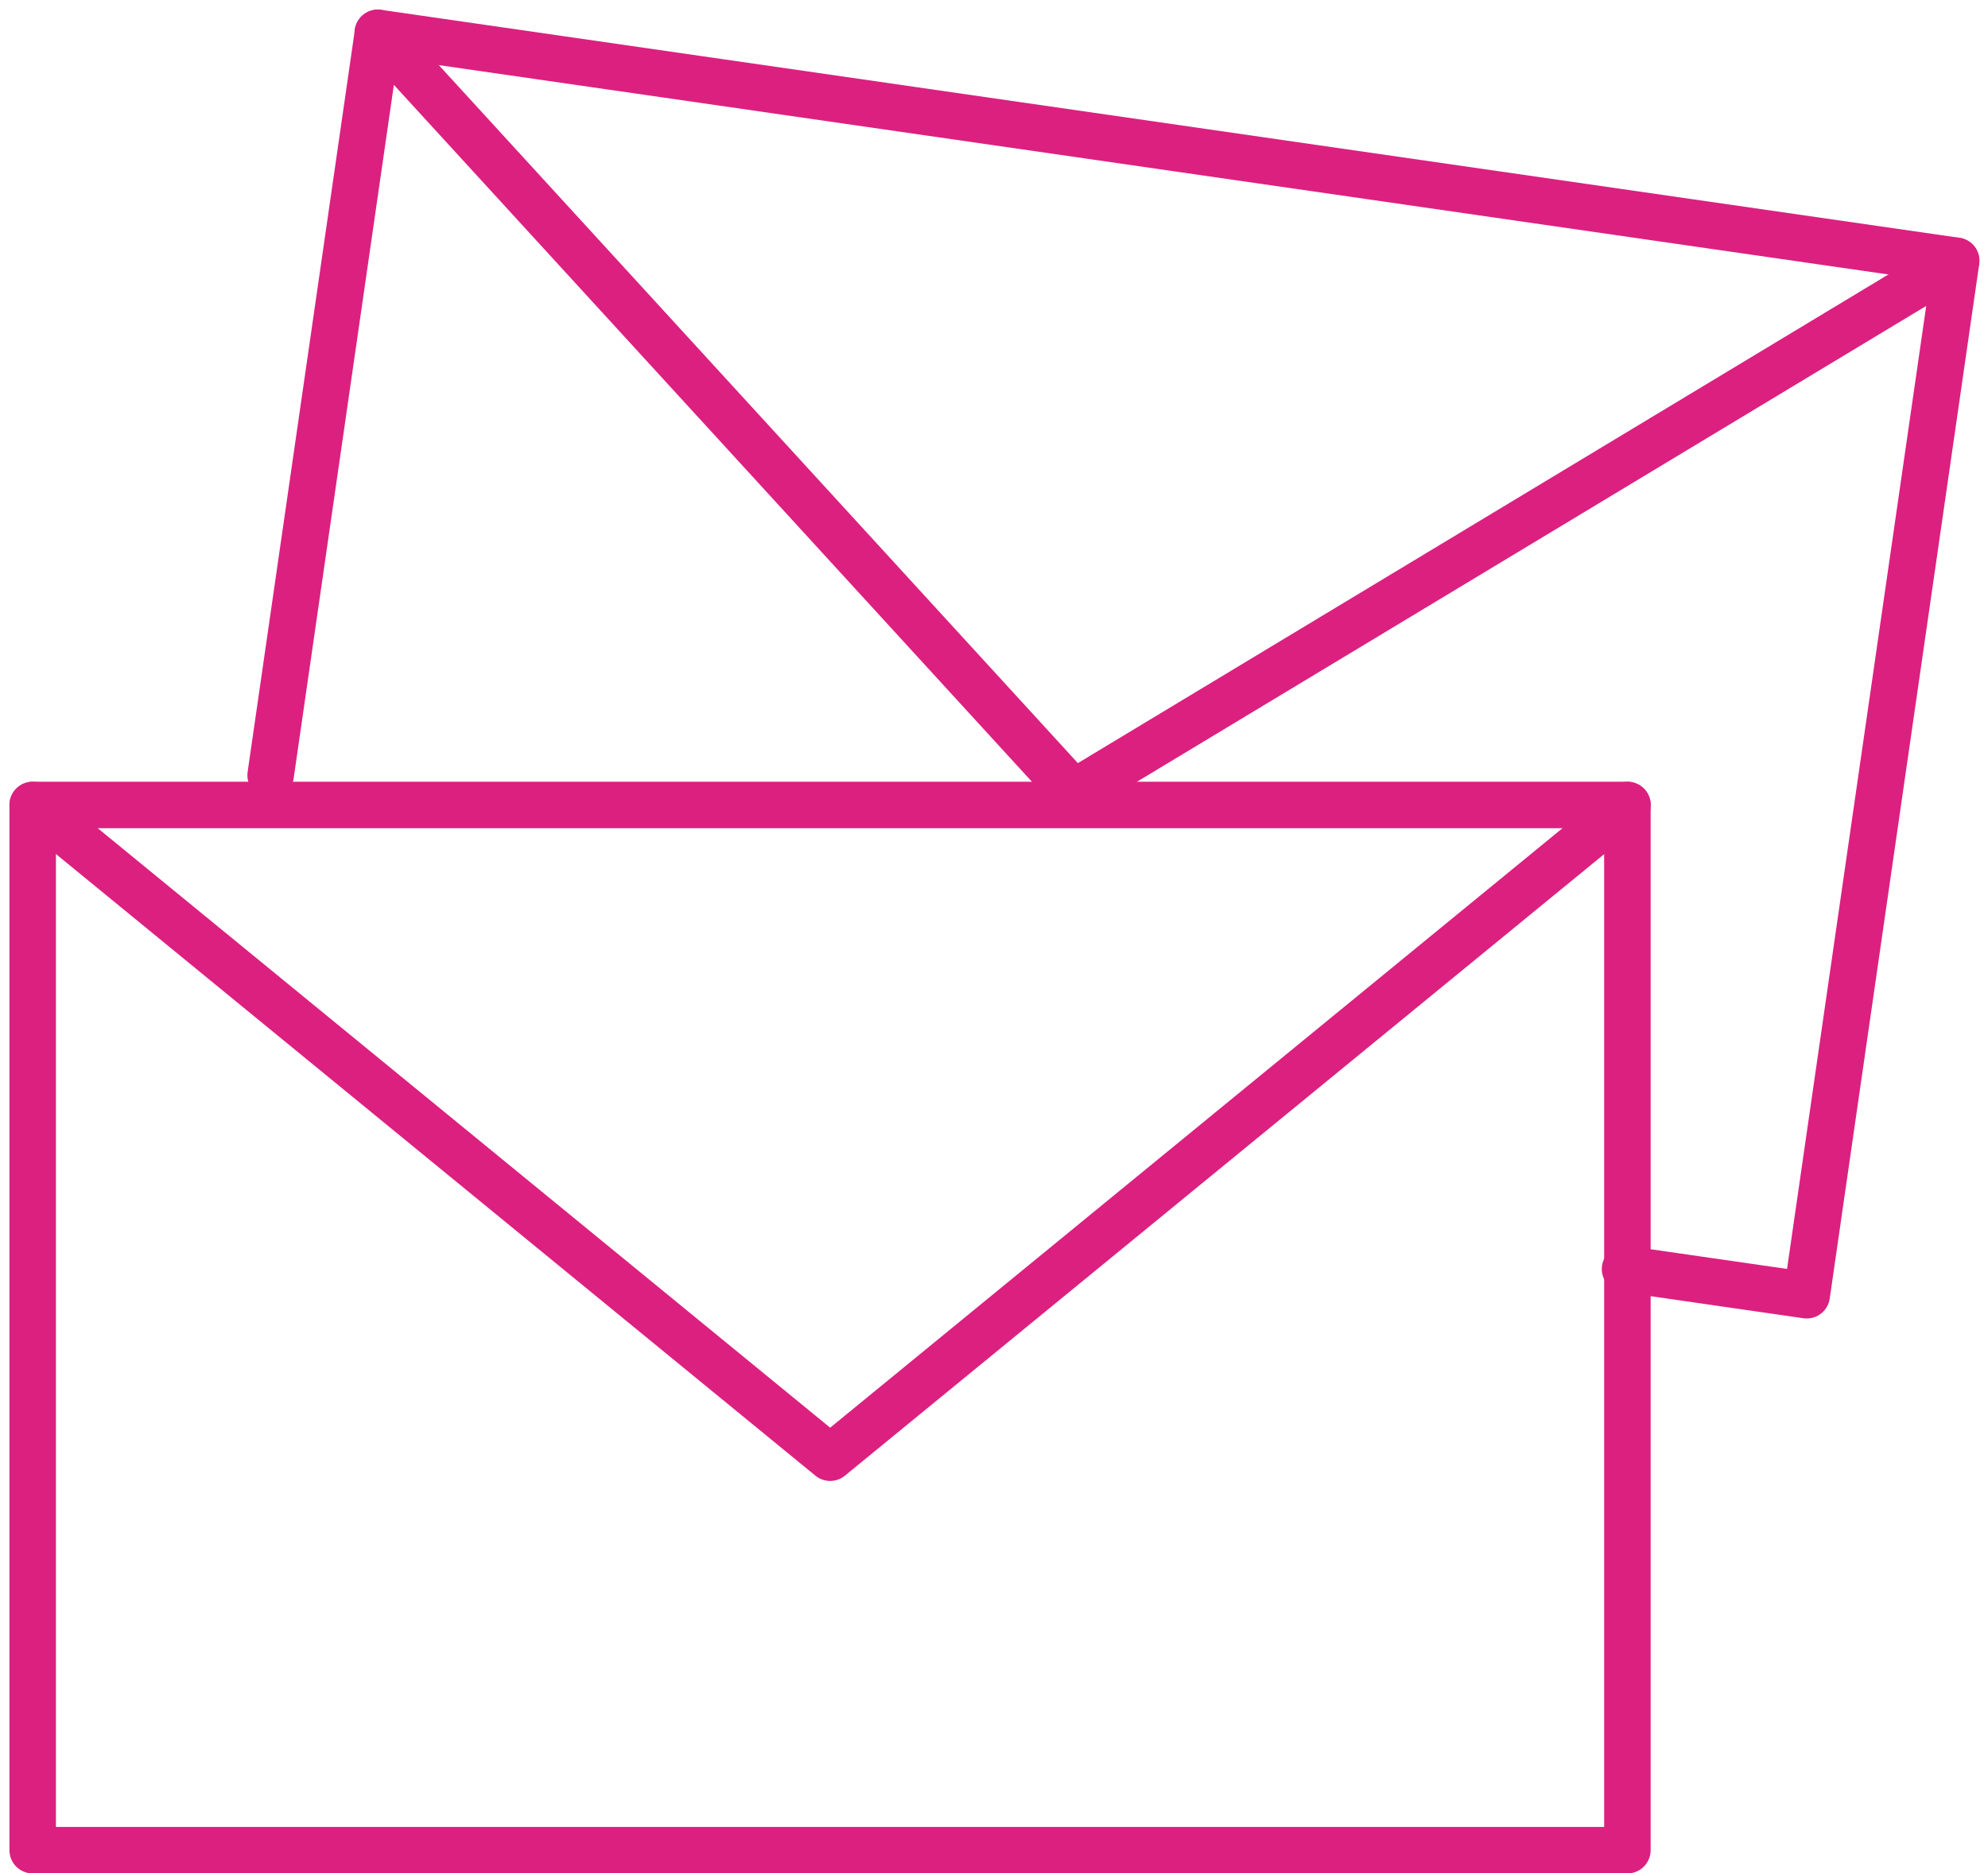
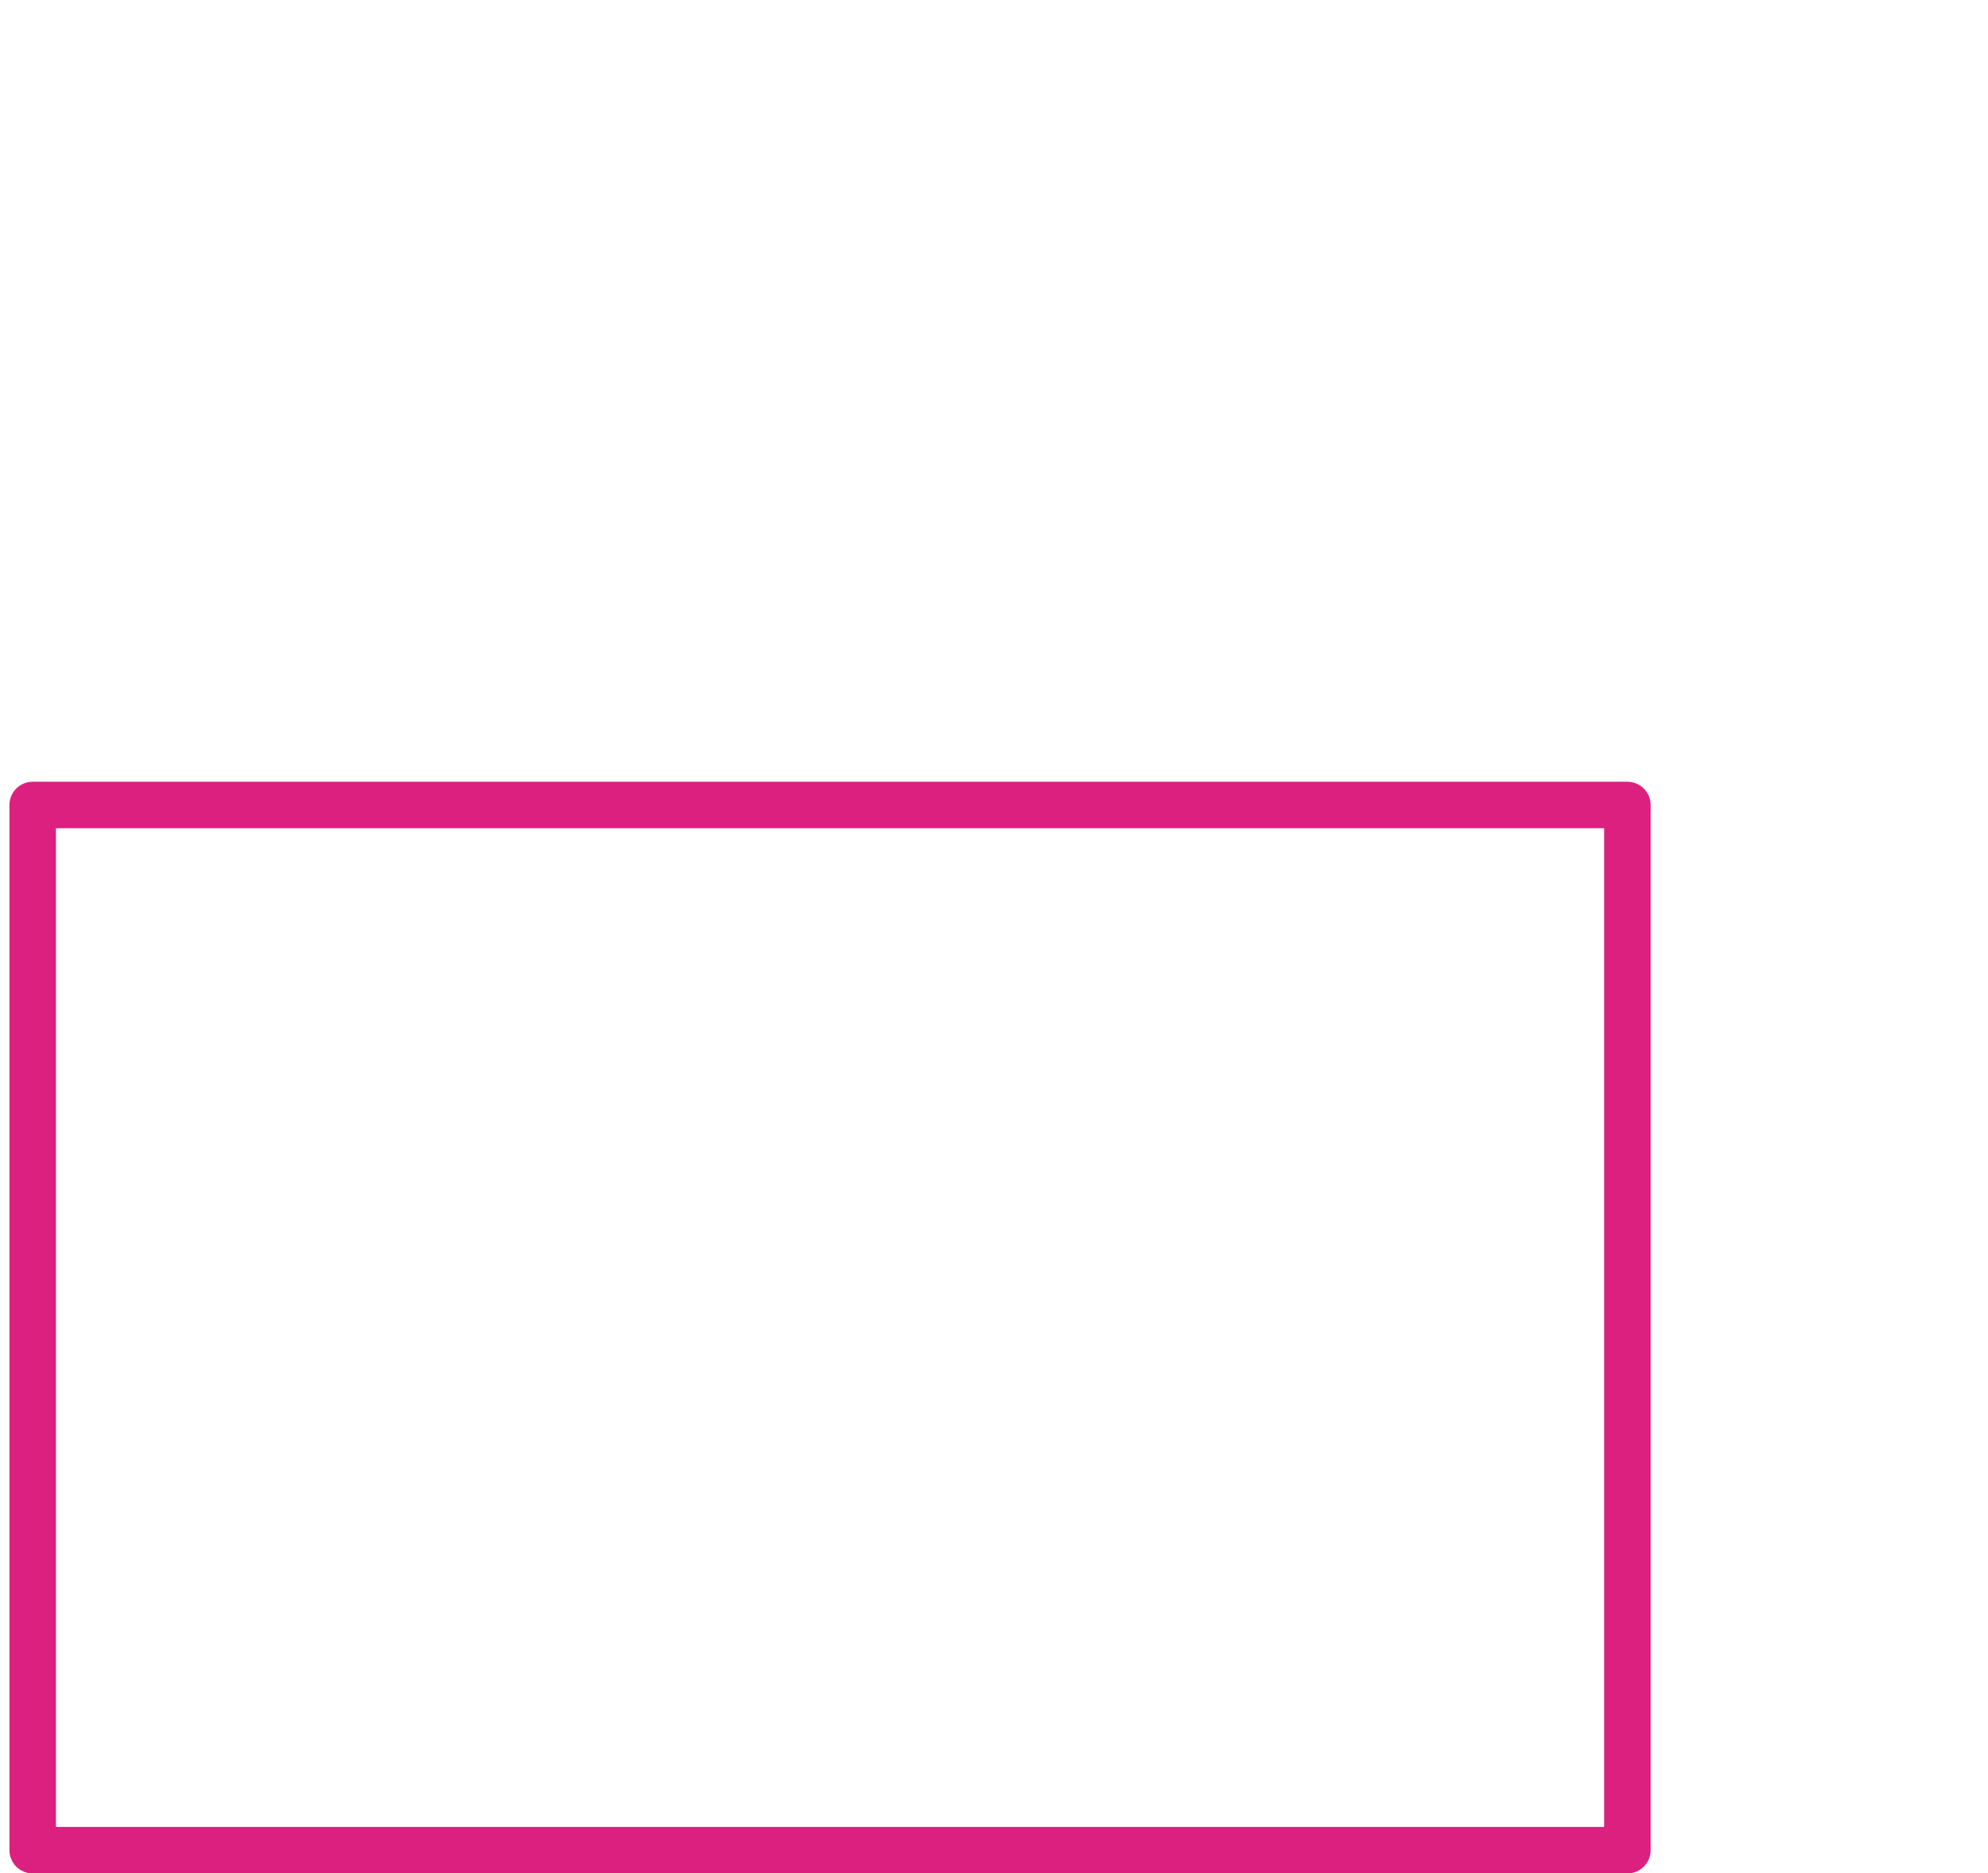
<svg xmlns="http://www.w3.org/2000/svg" width="76.987" height="72.565" viewBox="0 0 76.987 72.565">
  <defs>
    <style>.a{fill:none;stroke:#dc2080;stroke-linecap:round;stroke-linejoin:round;stroke-width:1.8px;}</style>
  </defs>
  <g transform="translate(-891.734 -1354.728)">
    <g transform="translate(893 1356)">
-       <path class="a" d="M2415.039-153.3h61.756v40.487h-61.756V-153.3Z" transform="translate(-2415.039 183.21)" />
-       <path class="a" d="M2476.8-153.3l-30.878,25.284L2415.039-153.3" transform="translate(-2415.039 183.21)" />
-       <path class="a" d="M2455.1-254.633l4.155-28.76,61.121,8.83-5.789,40.071-7.036-1.017" transform="translate(-2445.886 283.393)" />
-       <path class="a" d="M2534.289-274.562l-34.176,20.609-26.946-29.439" transform="translate(-2459.804 283.392)" />
+       <path class="a" d="M2415.039-153.3h61.756v40.487h-61.756V-153.3" transform="translate(-2415.039 183.21)" />
    </g>
  </g>
</svg>